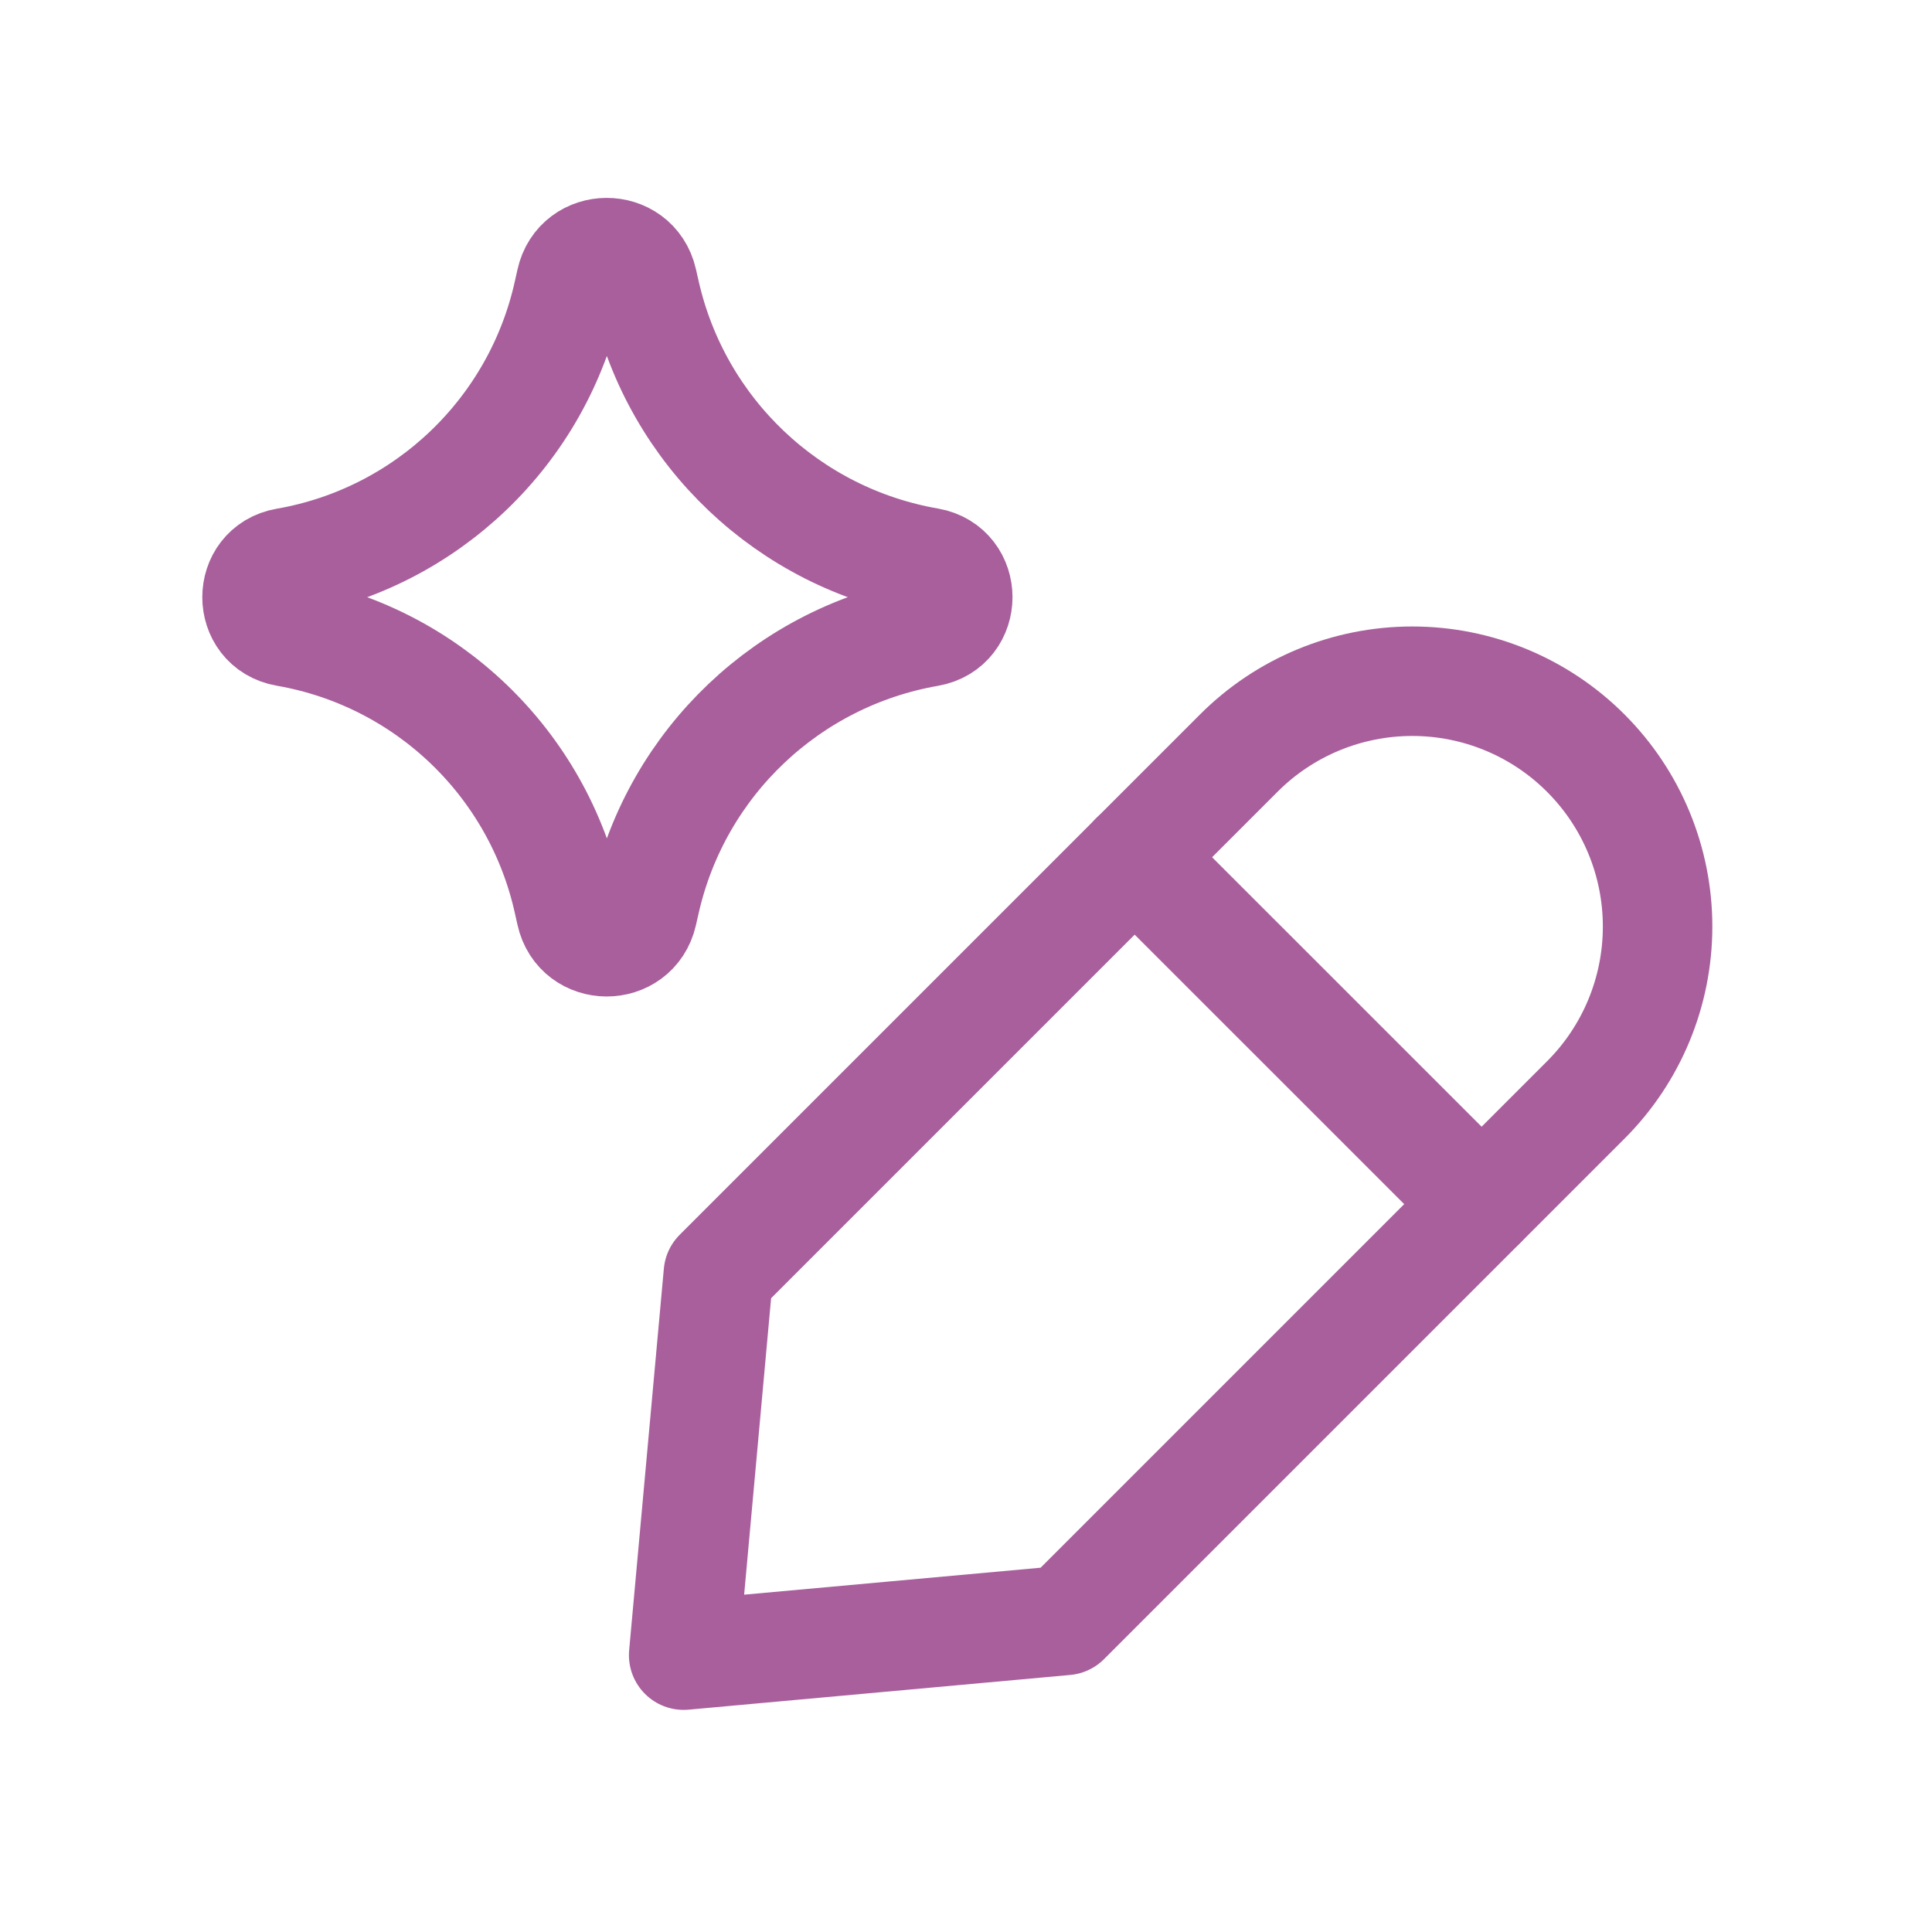
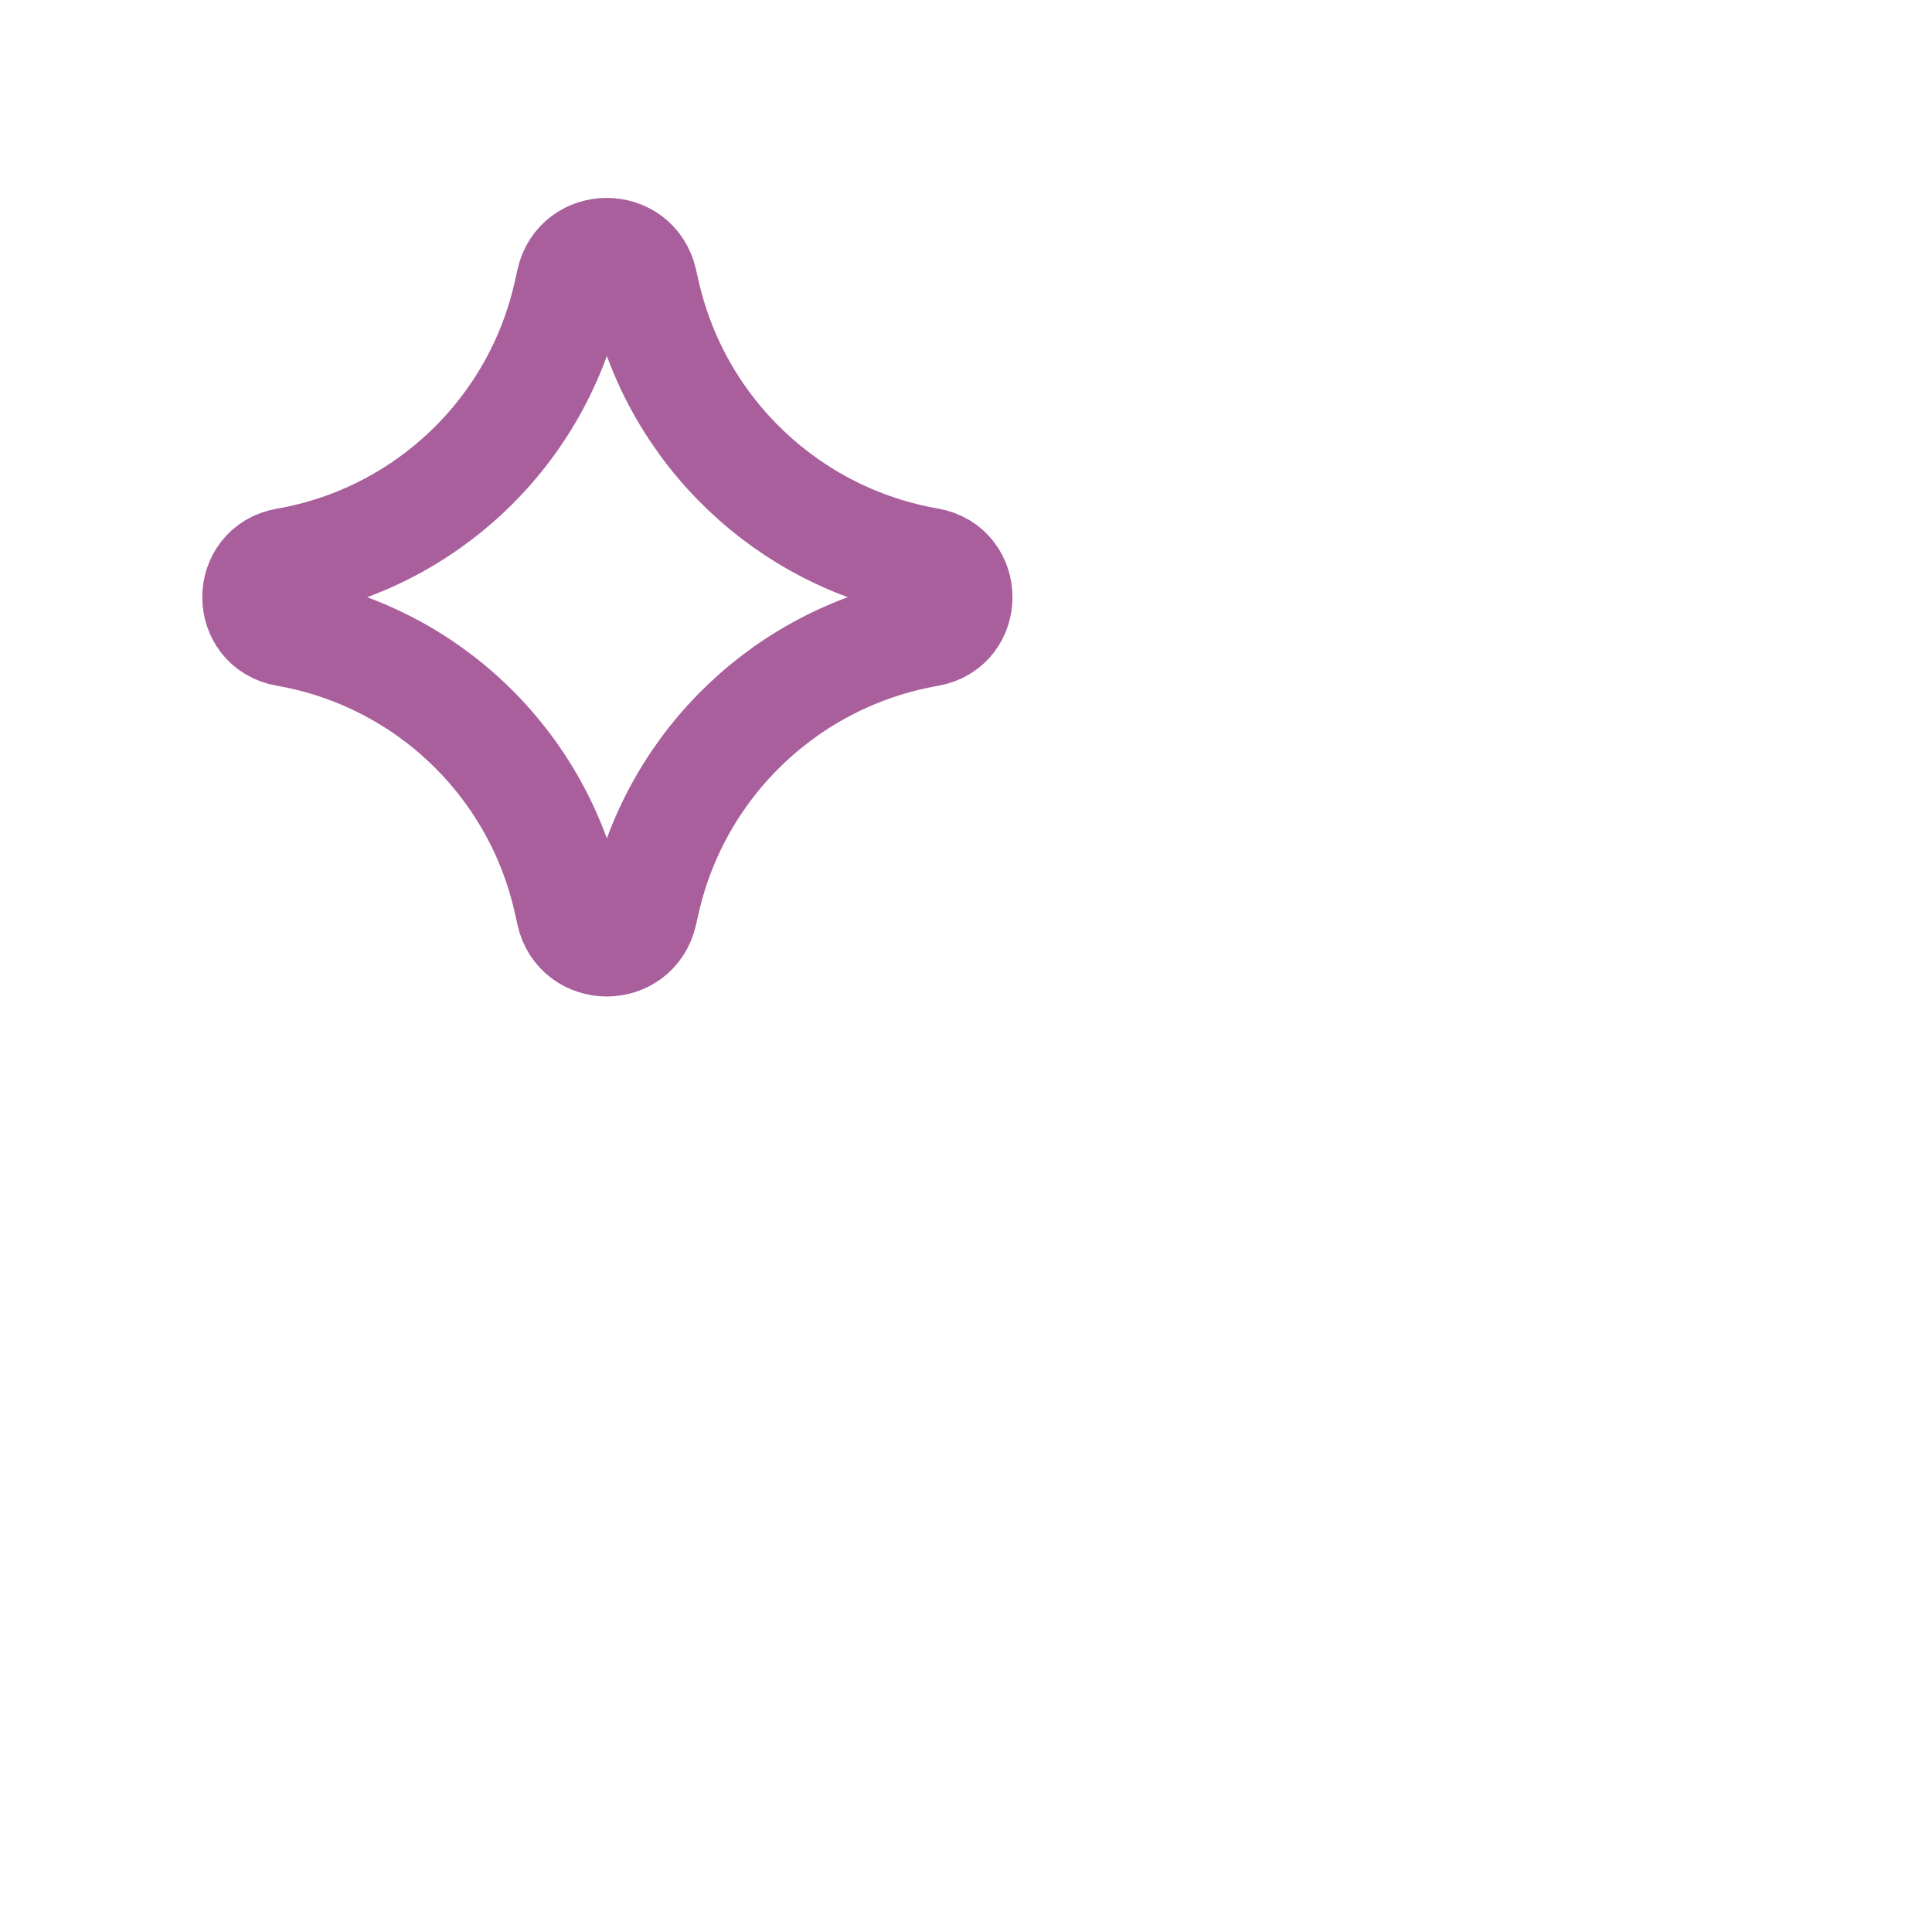
<svg xmlns="http://www.w3.org/2000/svg" width="30" height="30" viewBox="0 0 30 30" fill="none">
  <path d="M4.442 9.81C3.841 9.705 3.841 8.841 4.442 8.737C6.622 8.358 8.355 6.697 8.828 4.536L8.865 4.371C8.995 3.776 9.841 3.773 9.977 4.366L10.021 4.559C10.511 6.71 12.245 8.356 14.419 8.734C15.023 8.839 15.023 9.707 14.419 9.812C12.245 10.191 10.511 11.836 10.021 13.987L9.977 14.18C9.841 14.774 8.995 14.77 8.865 14.175L8.828 14.01C8.355 11.849 6.622 10.189 4.442 9.81Z" stroke="#A85F9C" stroke-width="1.7" stroke-linecap="round" stroke-linejoin="round" />
-   <path d="M24.623 17.081C25.338 16.367 25.739 15.398 25.739 14.387C25.739 13.377 25.338 12.408 24.623 11.694C23.909 10.979 22.94 10.578 21.93 10.578C20.919 10.578 19.95 10.979 19.236 11.694L11.155 19.775L10.616 25.701L16.542 25.162L24.623 17.081Z" stroke="#A85F9C" stroke-width="1.7" stroke-linecap="round" stroke-linejoin="round" />
-   <path d="M17.618 13.31L23.006 18.697" stroke="#A85F9C" stroke-width="1.7" stroke-linecap="round" stroke-linejoin="round" />
</svg>